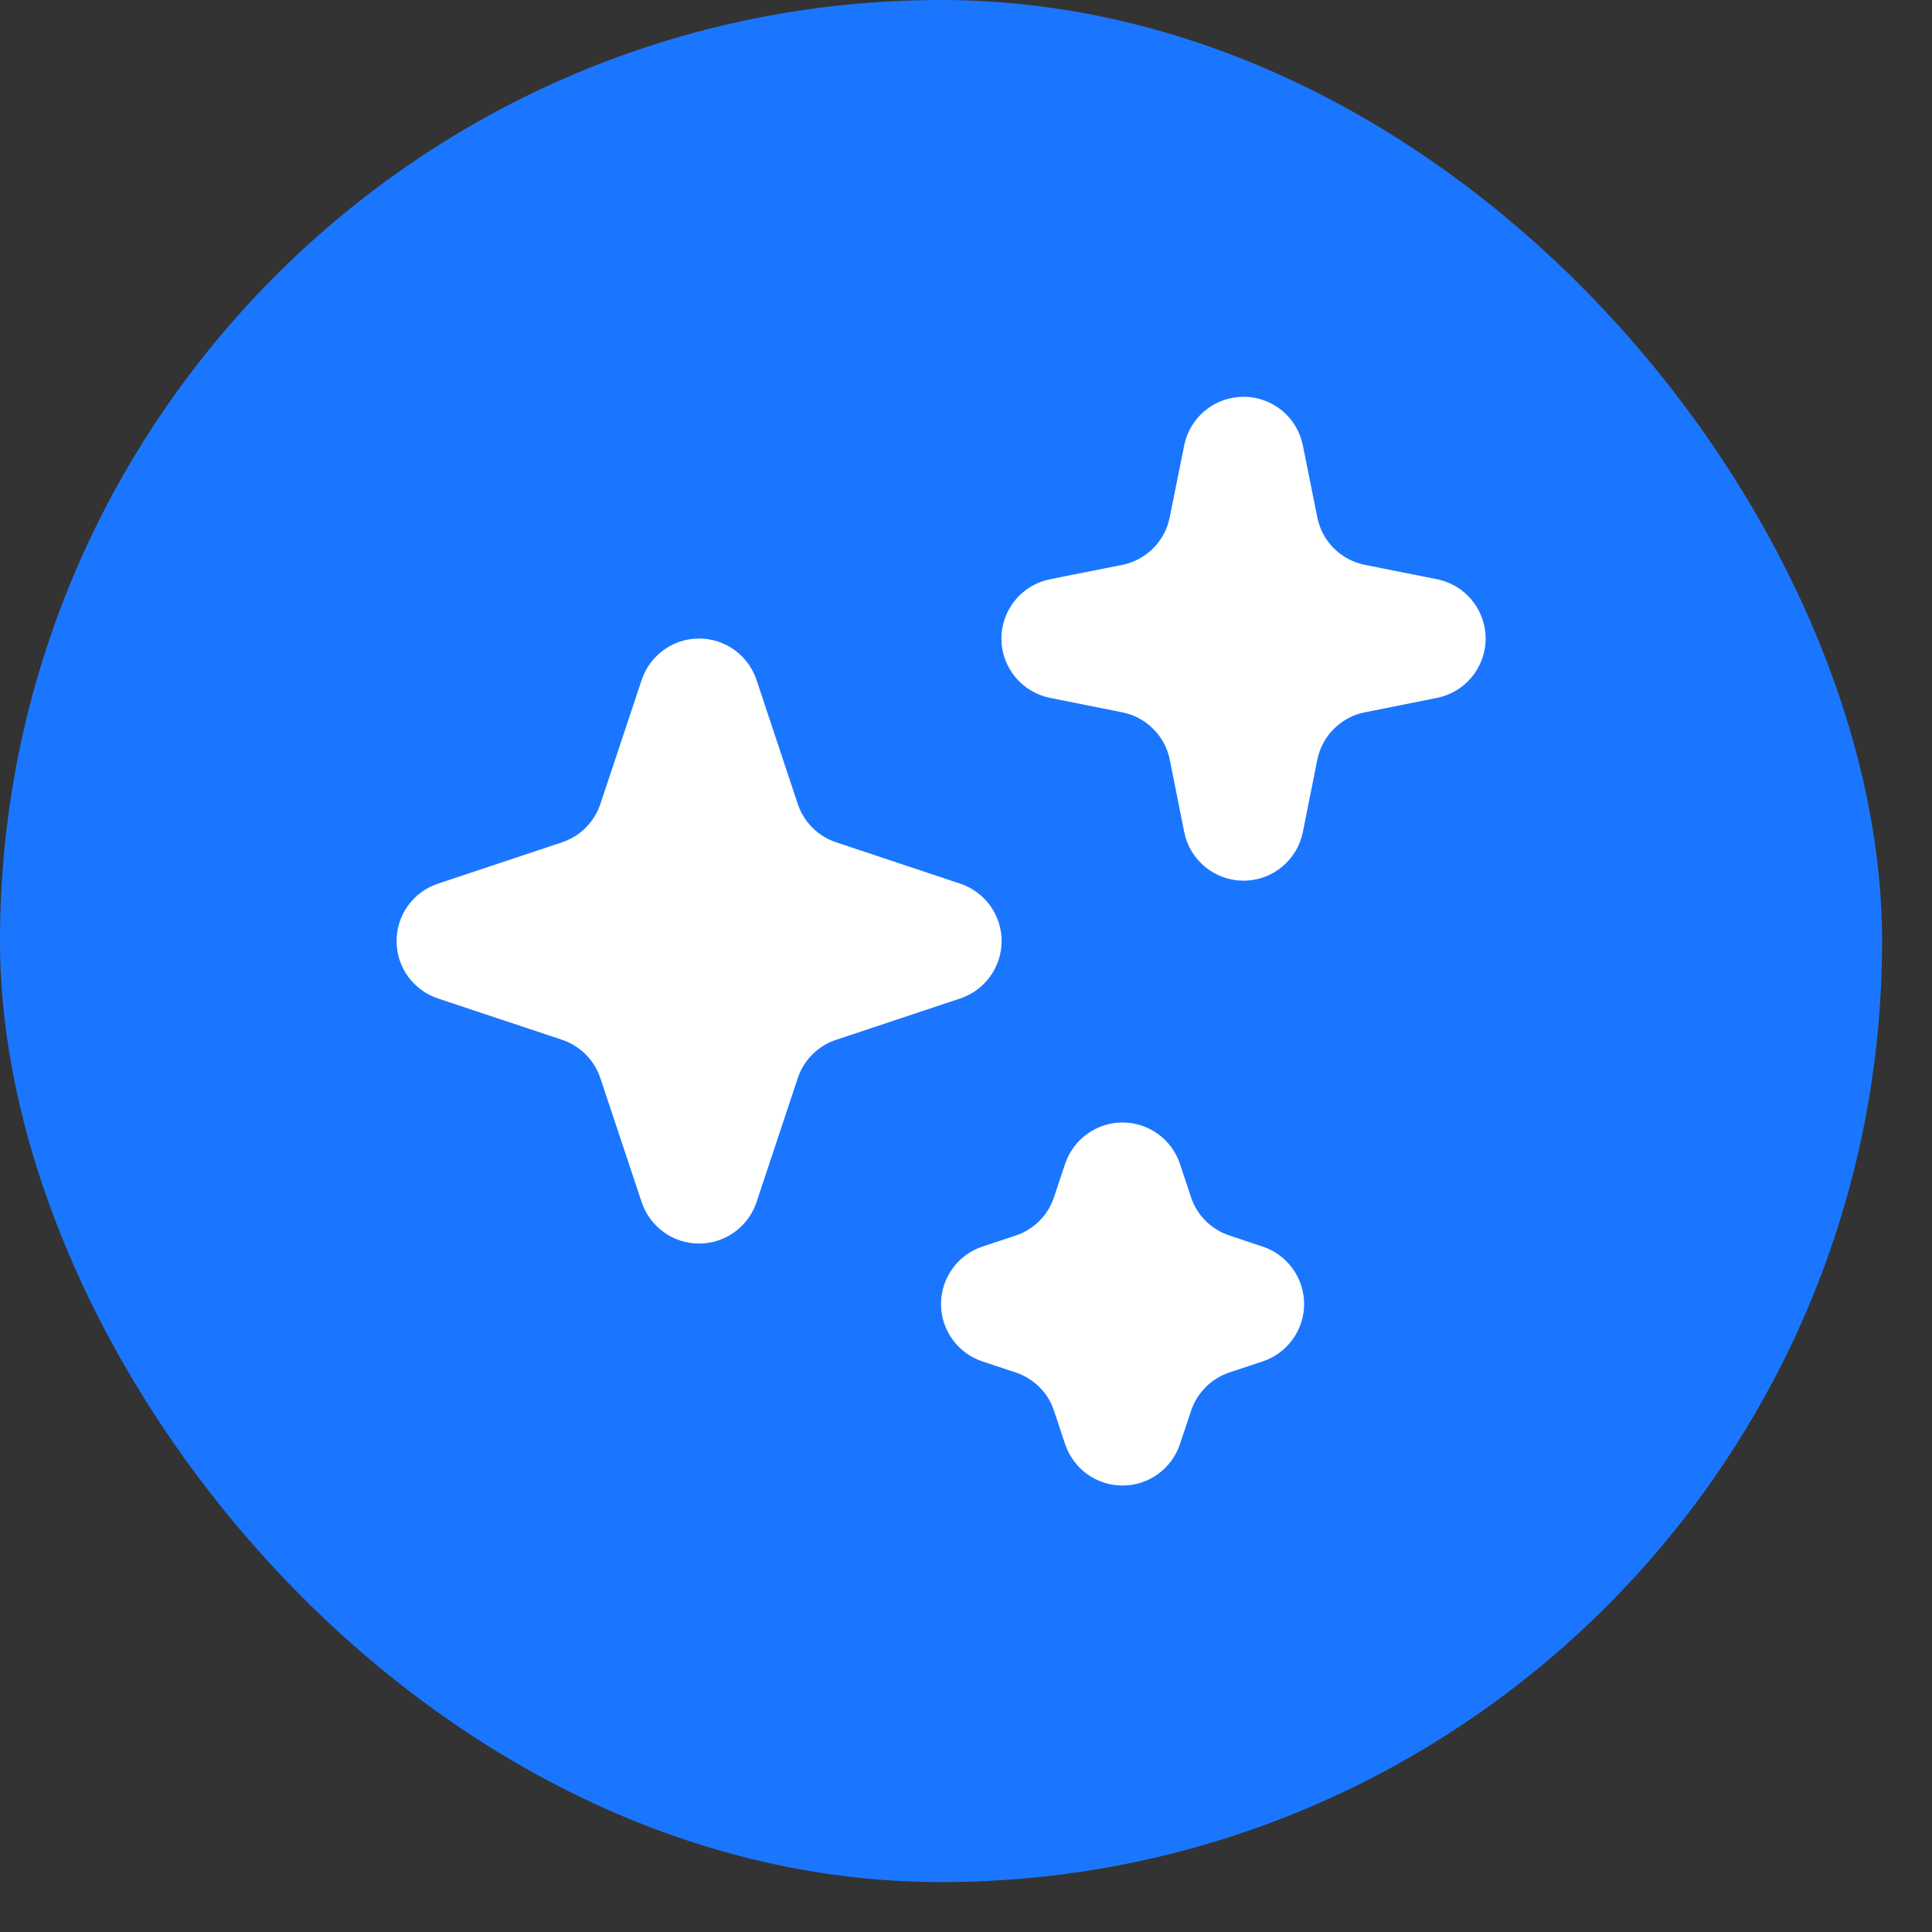
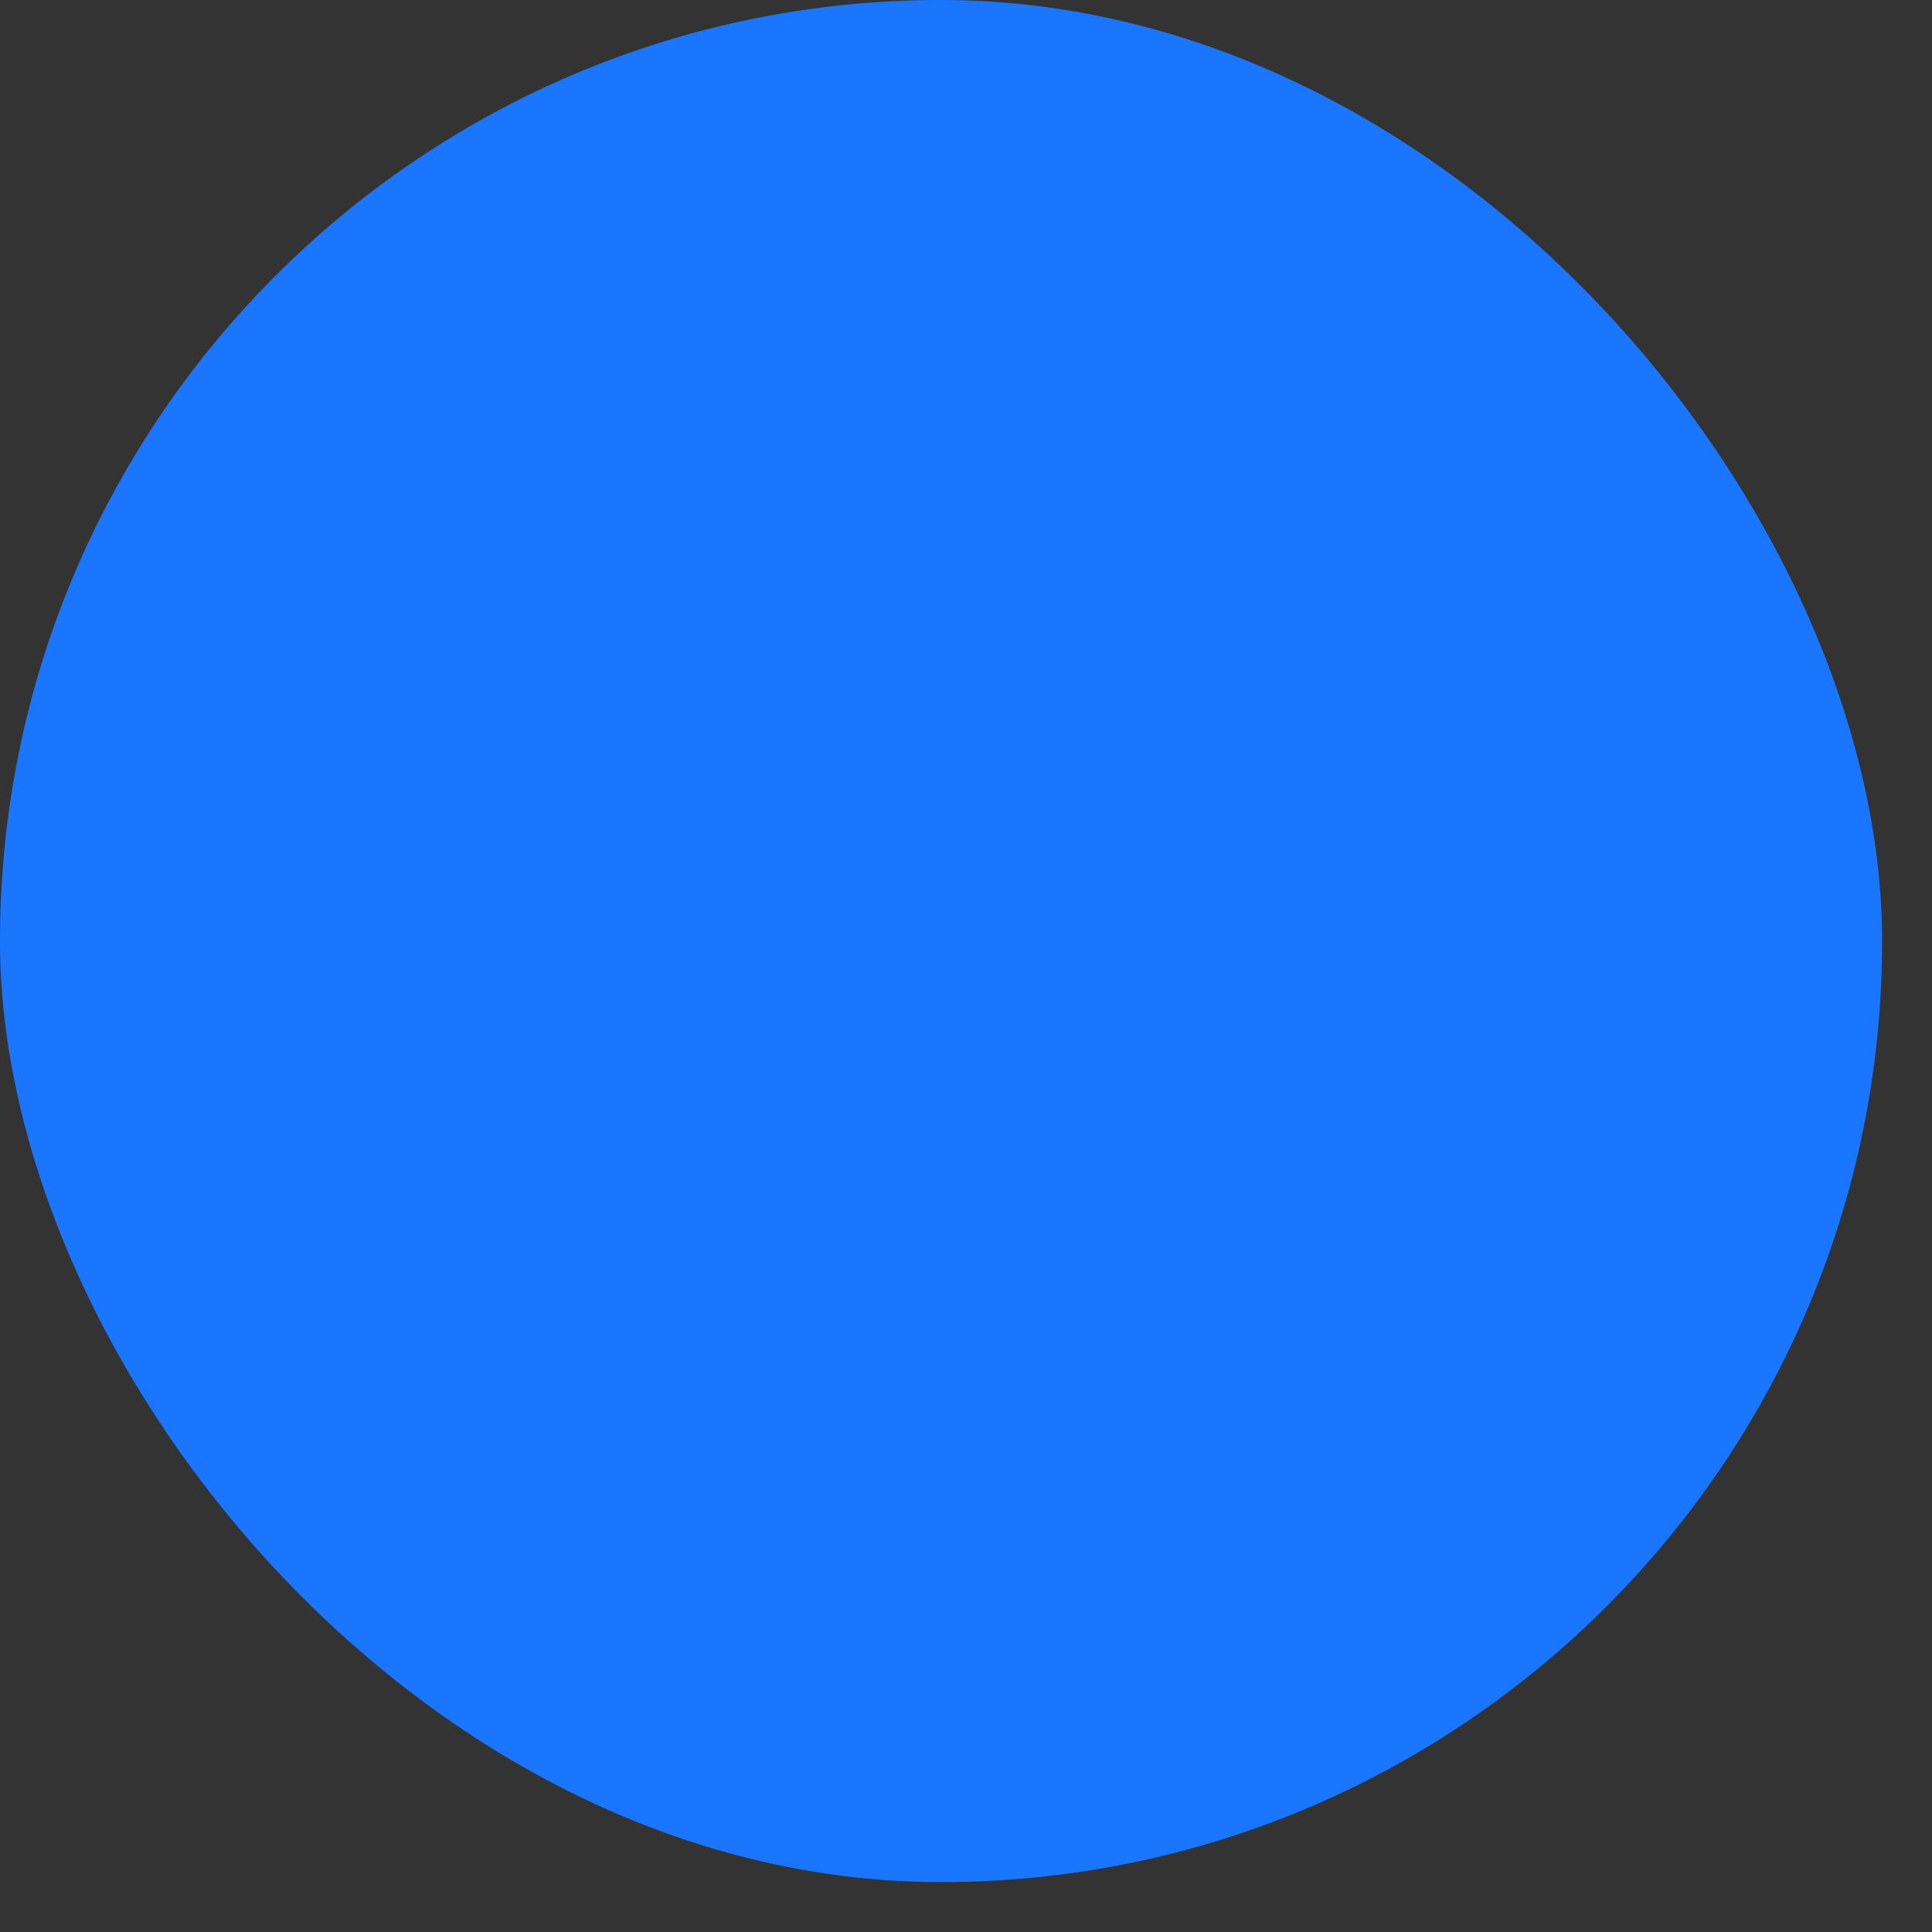
<svg xmlns="http://www.w3.org/2000/svg" width="30" height="30" viewBox="0 0 30 30" fill="none">
  <rect x="0" y="0" width="30" height="30" fill="#333333" stroke="none" />
  <rect width="29.225" height="29.225" rx="14.612" fill="#1B76FF" />
-   <path d="M20.23 6.913C20.187 6.701 20.072 6.51 19.904 6.373C19.736 6.236 19.526 6.161 19.31 6.161C19.093 6.161 18.883 6.236 18.715 6.373C18.547 6.51 18.432 6.701 18.389 6.913L18.163 8.033C18.127 8.215 18.038 8.382 17.907 8.513C17.776 8.645 17.609 8.734 17.427 8.771L16.307 8.994C16.094 9.036 15.902 9.151 15.764 9.319C15.626 9.487 15.55 9.698 15.55 9.916C15.55 10.133 15.626 10.344 15.764 10.512C15.902 10.68 16.094 10.795 16.307 10.837L17.427 11.061C17.609 11.097 17.776 11.187 17.907 11.318C18.039 11.449 18.128 11.616 18.165 11.798L18.388 12.918C18.43 13.131 18.545 13.323 18.713 13.461C18.881 13.6 19.092 13.675 19.31 13.675C19.527 13.675 19.738 13.6 19.906 13.461C20.074 13.323 20.189 13.131 20.231 12.918L20.455 11.798C20.491 11.616 20.58 11.449 20.712 11.318C20.843 11.187 21.01 11.097 21.192 11.061L22.312 10.837C22.525 10.795 22.717 10.68 22.855 10.512C22.993 10.344 23.069 10.133 23.069 9.916C23.069 9.698 22.993 9.487 22.855 9.319C22.717 9.151 22.525 9.036 22.312 8.994L21.192 8.771C21.01 8.734 20.843 8.645 20.712 8.514C20.58 8.382 20.491 8.215 20.455 8.033L20.23 6.913ZM11.747 10.558C11.684 10.371 11.565 10.208 11.405 10.093C11.245 9.977 11.053 9.915 10.855 9.915C10.658 9.915 10.466 9.977 10.306 10.093C10.146 10.208 10.026 10.371 9.964 10.558L9.322 12.485C9.276 12.623 9.198 12.749 9.095 12.852C8.992 12.956 8.866 13.033 8.728 13.079L6.801 13.721C6.614 13.783 6.451 13.903 6.335 14.063C6.22 14.223 6.158 14.415 6.158 14.613C6.158 14.81 6.22 15.002 6.335 15.162C6.451 15.322 6.614 15.442 6.801 15.504L8.728 16.146C8.866 16.192 8.992 16.27 9.095 16.373C9.198 16.476 9.276 16.602 9.322 16.74L9.964 18.667C10.026 18.854 10.146 19.017 10.306 19.132C10.466 19.248 10.658 19.31 10.855 19.31C11.053 19.31 11.245 19.248 11.405 19.132C11.565 19.017 11.684 18.854 11.747 18.667L12.388 16.74C12.434 16.602 12.512 16.476 12.615 16.373C12.719 16.269 12.844 16.192 12.983 16.146L14.909 15.504C15.097 15.442 15.26 15.322 15.375 15.162C15.491 15.002 15.553 14.81 15.553 14.613C15.553 14.415 15.491 14.223 15.375 14.063C15.26 13.903 15.097 13.783 14.909 13.721L12.983 13.079C12.844 13.033 12.719 12.956 12.615 12.852C12.512 12.749 12.434 12.623 12.388 12.485L11.747 10.558ZM18.322 18.073C18.26 17.886 18.14 17.723 17.98 17.608C17.82 17.492 17.628 17.43 17.431 17.43C17.233 17.43 17.041 17.492 16.881 17.608C16.721 17.723 16.602 17.886 16.539 18.073L16.366 18.591C16.32 18.729 16.243 18.855 16.14 18.958C16.037 19.061 15.911 19.139 15.773 19.185L15.255 19.357C15.068 19.419 14.905 19.539 14.79 19.699C14.674 19.859 14.612 20.051 14.612 20.249C14.612 20.446 14.674 20.638 14.79 20.798C14.905 20.958 15.068 21.078 15.255 21.14L15.773 21.312C15.911 21.358 16.037 21.436 16.14 21.539C16.244 21.642 16.321 21.768 16.367 21.907L16.539 22.424C16.602 22.611 16.721 22.774 16.881 22.89C17.041 23.005 17.233 23.067 17.431 23.067C17.628 23.067 17.82 23.005 17.98 22.89C18.14 22.774 18.26 22.611 18.322 22.424L18.495 21.907C18.541 21.768 18.619 21.642 18.722 21.539C18.825 21.436 18.951 21.358 19.089 21.312L19.606 21.14C19.794 21.078 19.957 20.958 20.072 20.798C20.188 20.638 20.25 20.446 20.25 20.249C20.25 20.051 20.188 19.859 20.072 19.699C19.957 19.539 19.794 19.419 19.606 19.357L19.089 19.184C18.95 19.138 18.825 19.061 18.721 18.958C18.618 18.855 18.54 18.729 18.494 18.591L18.322 18.073Z" fill="white" />
</svg>